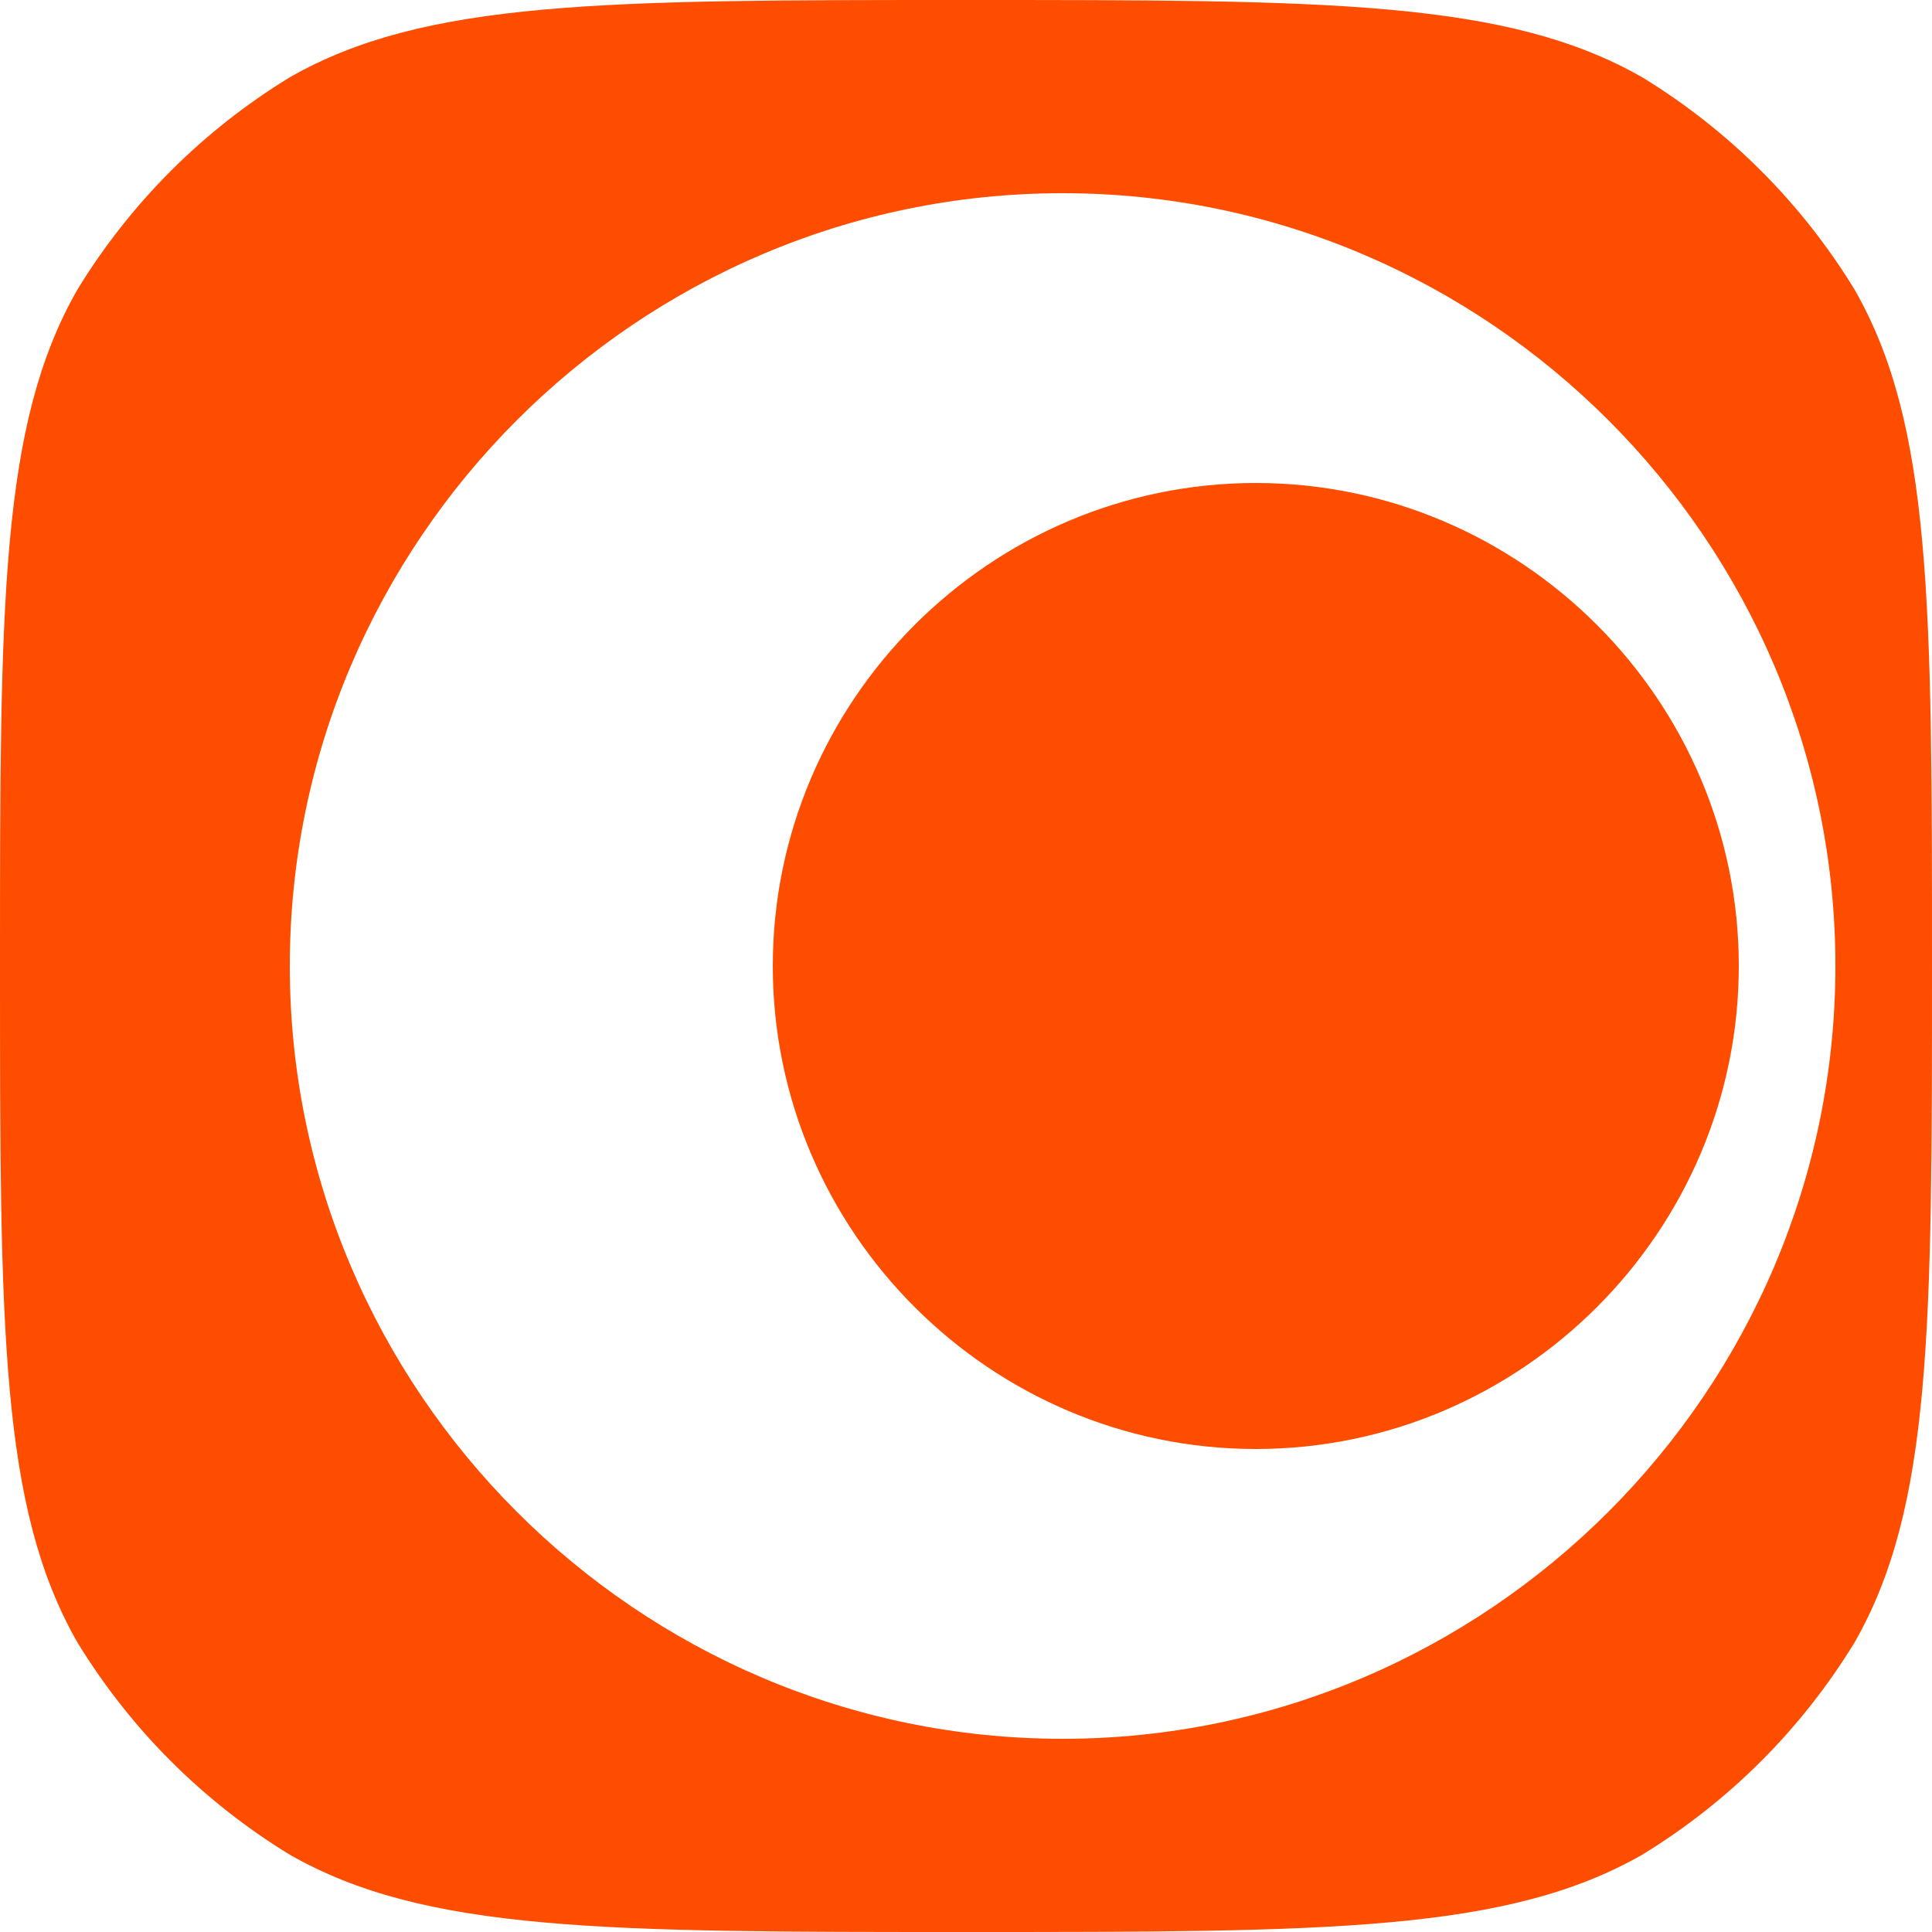
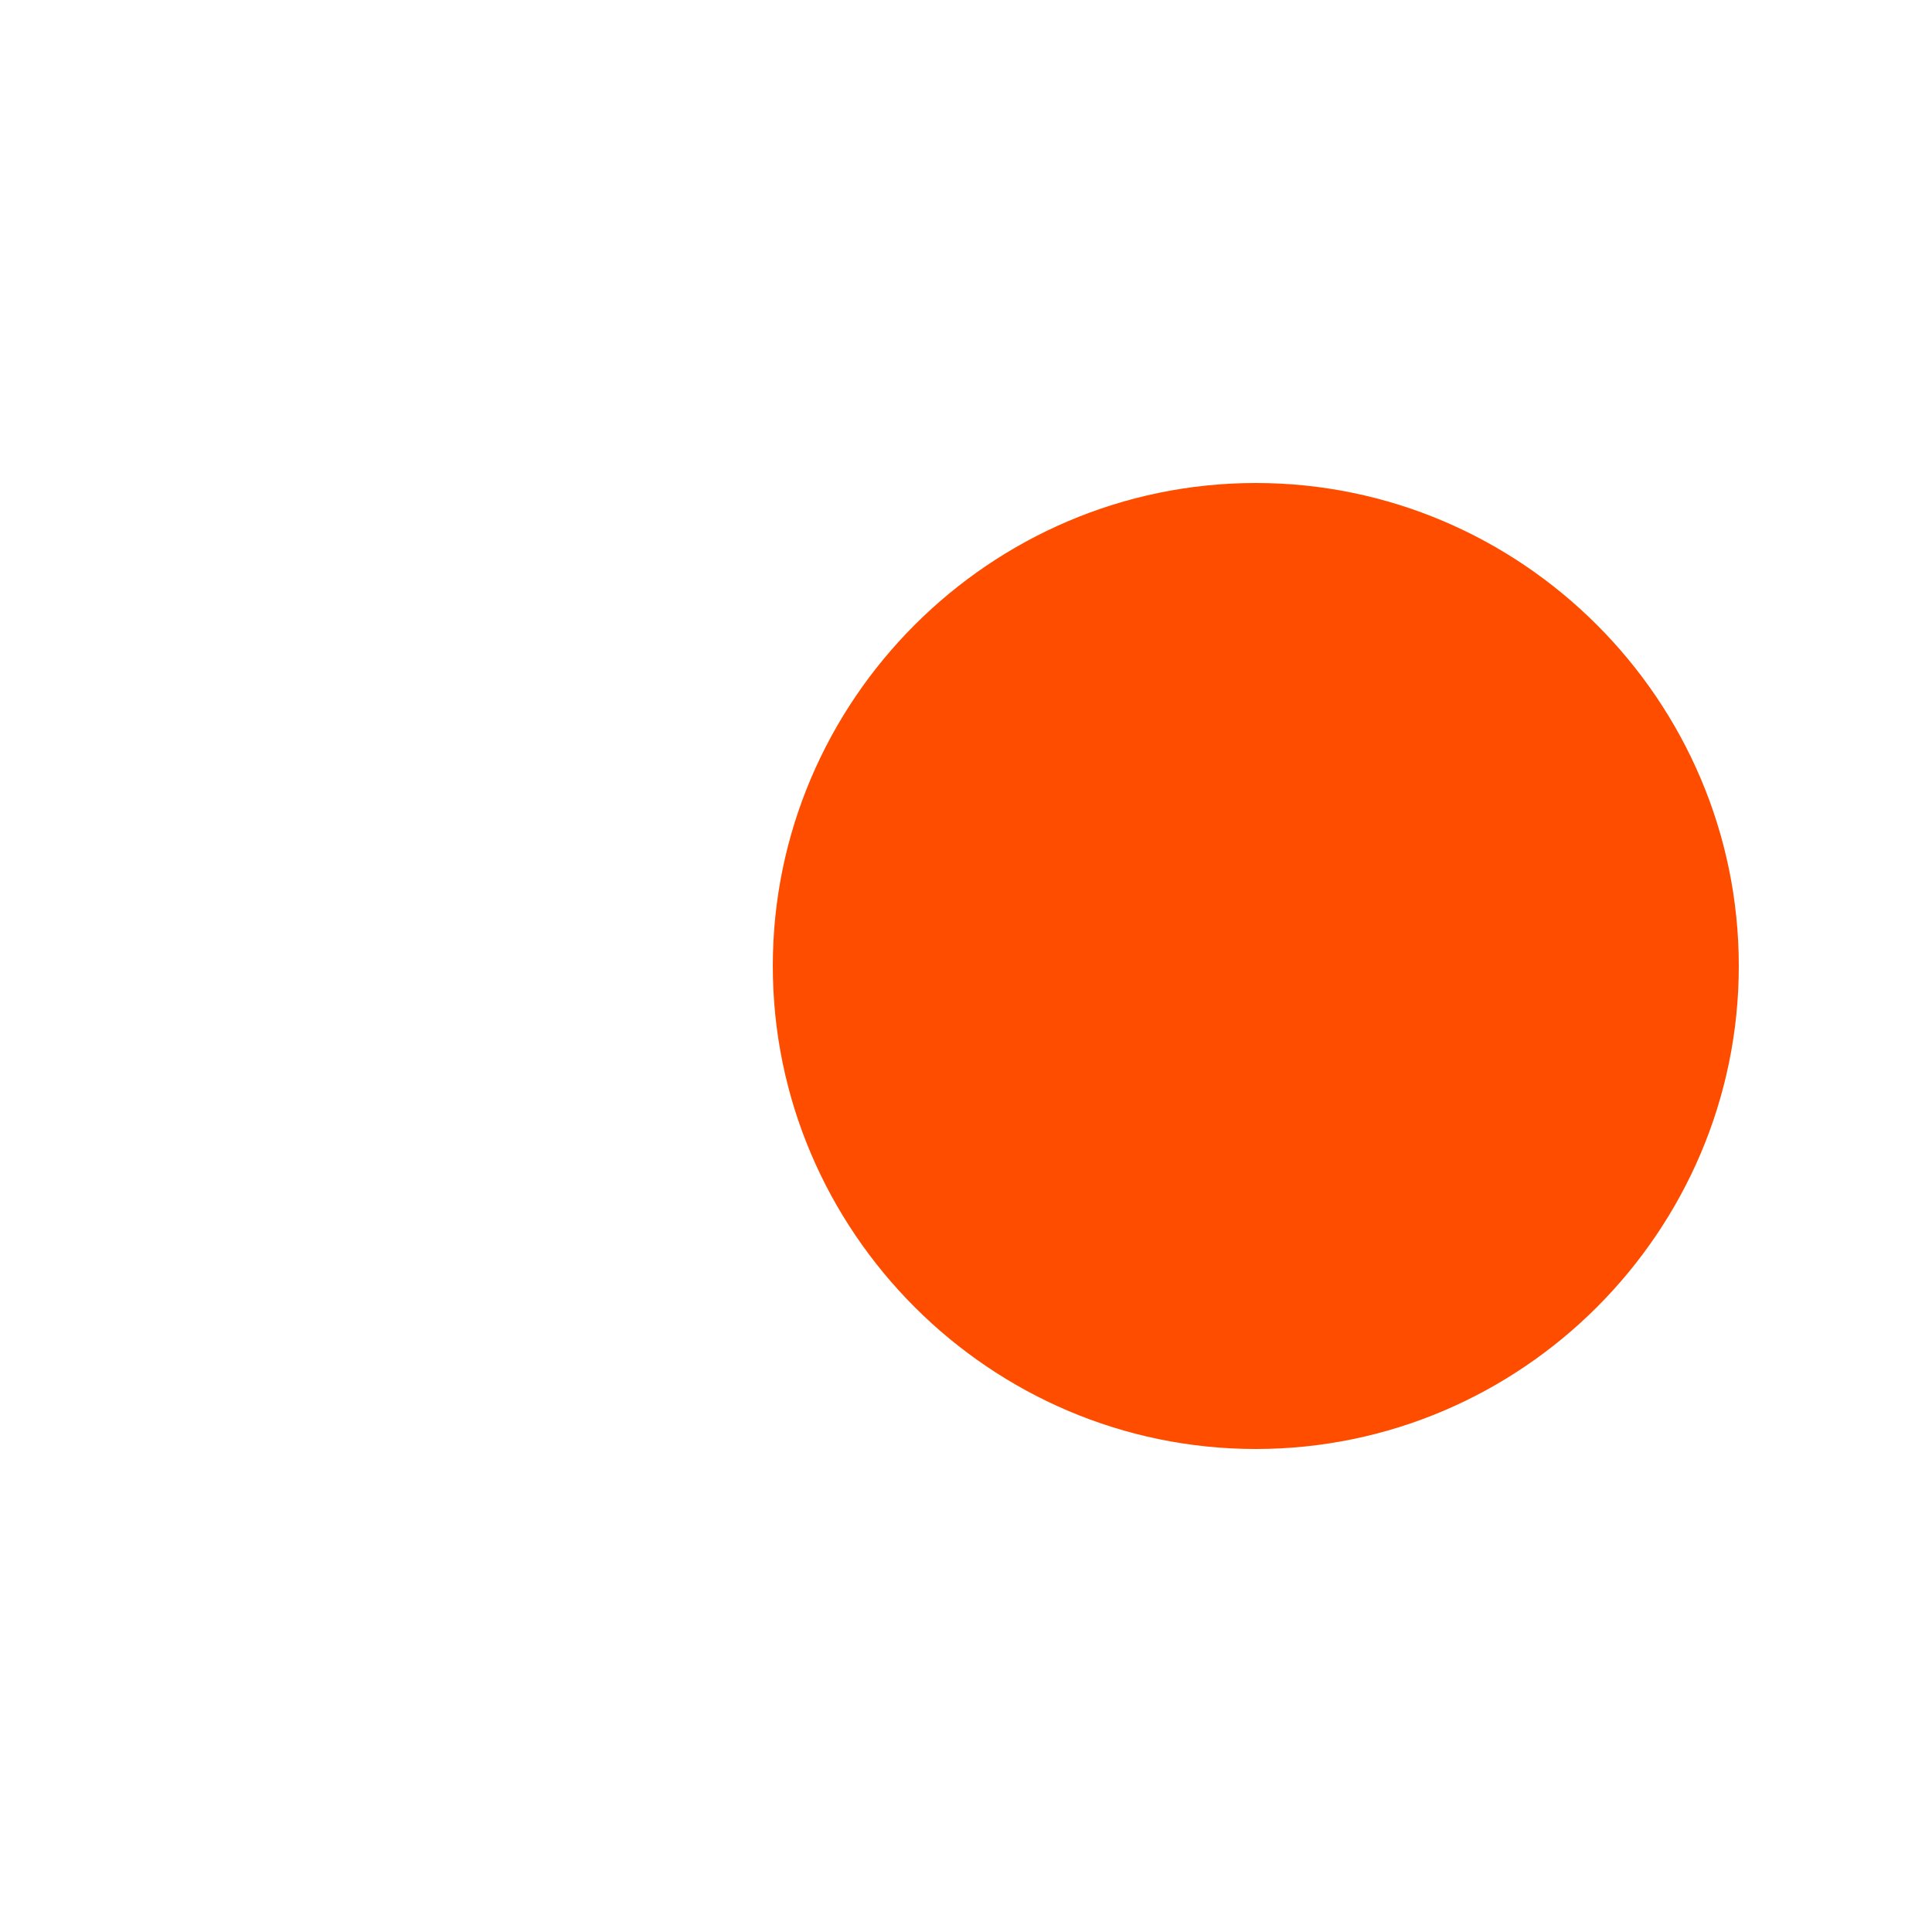
<svg xmlns="http://www.w3.org/2000/svg" version="1.1" id="Livello_1" x="0px" y="0px" viewBox="0 0 40 40" style="enable-background:new 0 0 40 40;" xml:space="preserve">
  <style type="text/css">
	.st0{fill:#FF4D00;}
</style>
  <g>
-     <path class="st0" d="M20,0c7.5,0,11.2,0,14,1.6c1.8,1.1,3.3,2.6,4.4,4.4C40,8.8,40,12.5,40,20s0,11.2-1.6,14   c-1.1,1.8-2.6,3.3-4.4,4.4C31.2,40,27.5,40,20,40S8.8,40,6,38.4c-1.8-1.1-3.3-2.6-4.4-4.4C0,31.2,0,27.5,0,20S0,8.8,1.6,6   C2.7,4.2,4.2,2.7,6,1.6C8.8,0,12.5,0,20,0z M22,4C13.2,4,6,11.2,6,20s7.2,16,16,16s16-7.2,16-16S30.8,4,22,4z" />
    <path class="st0" d="M36,20c0,5.5-4.5,10-10,10s-10-4.5-10-10s4.5-10,10-10S36,14.5,36,20z" />
  </g>
</svg>